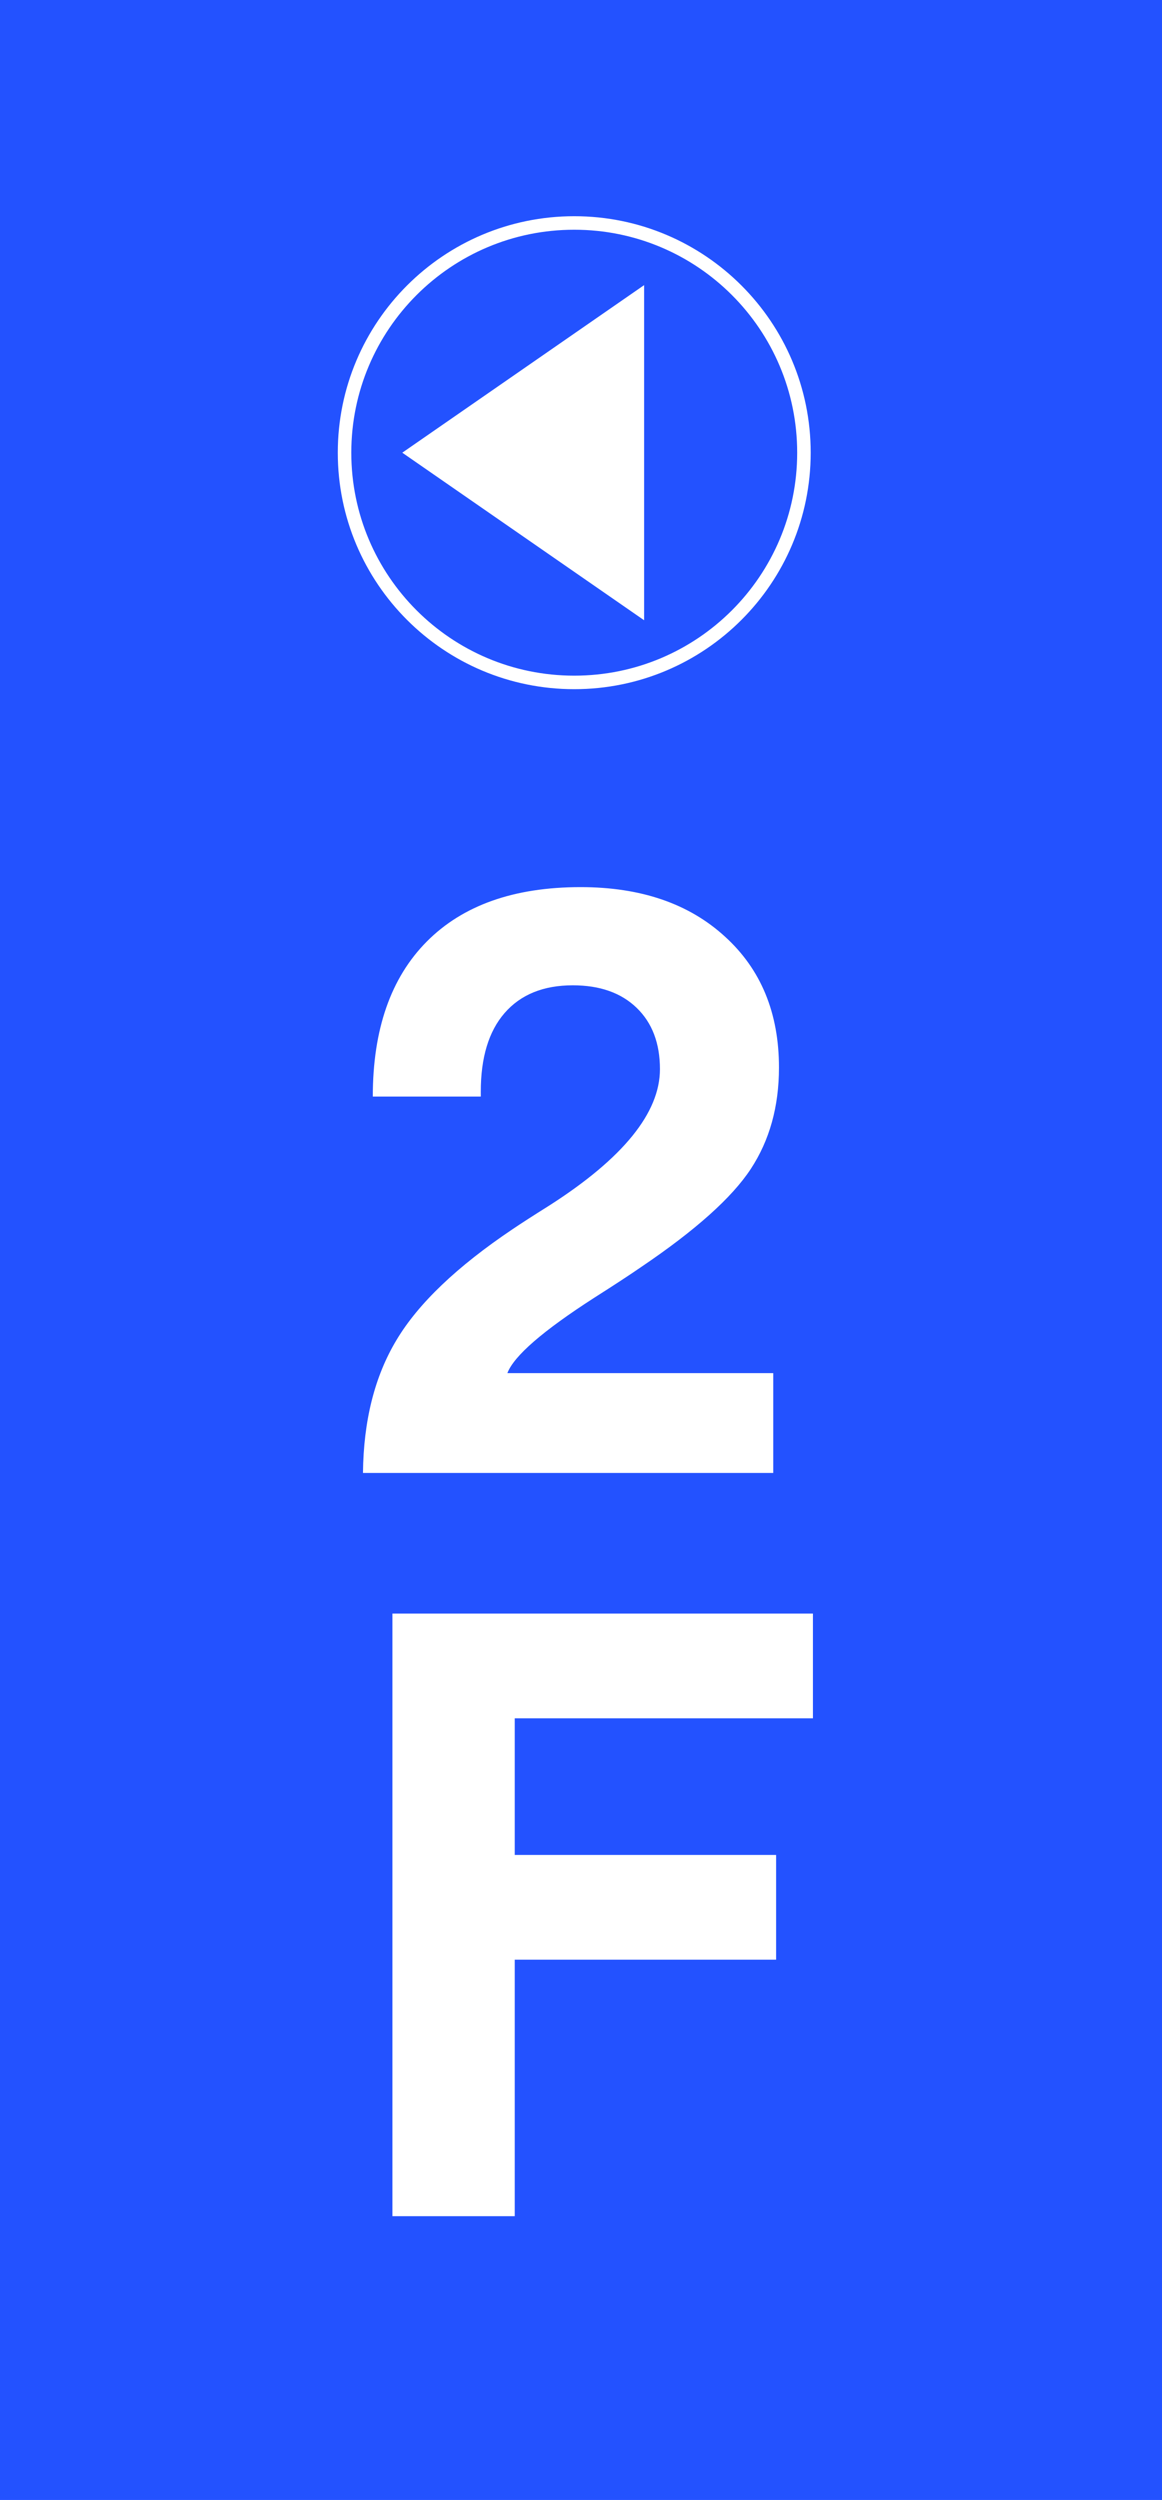
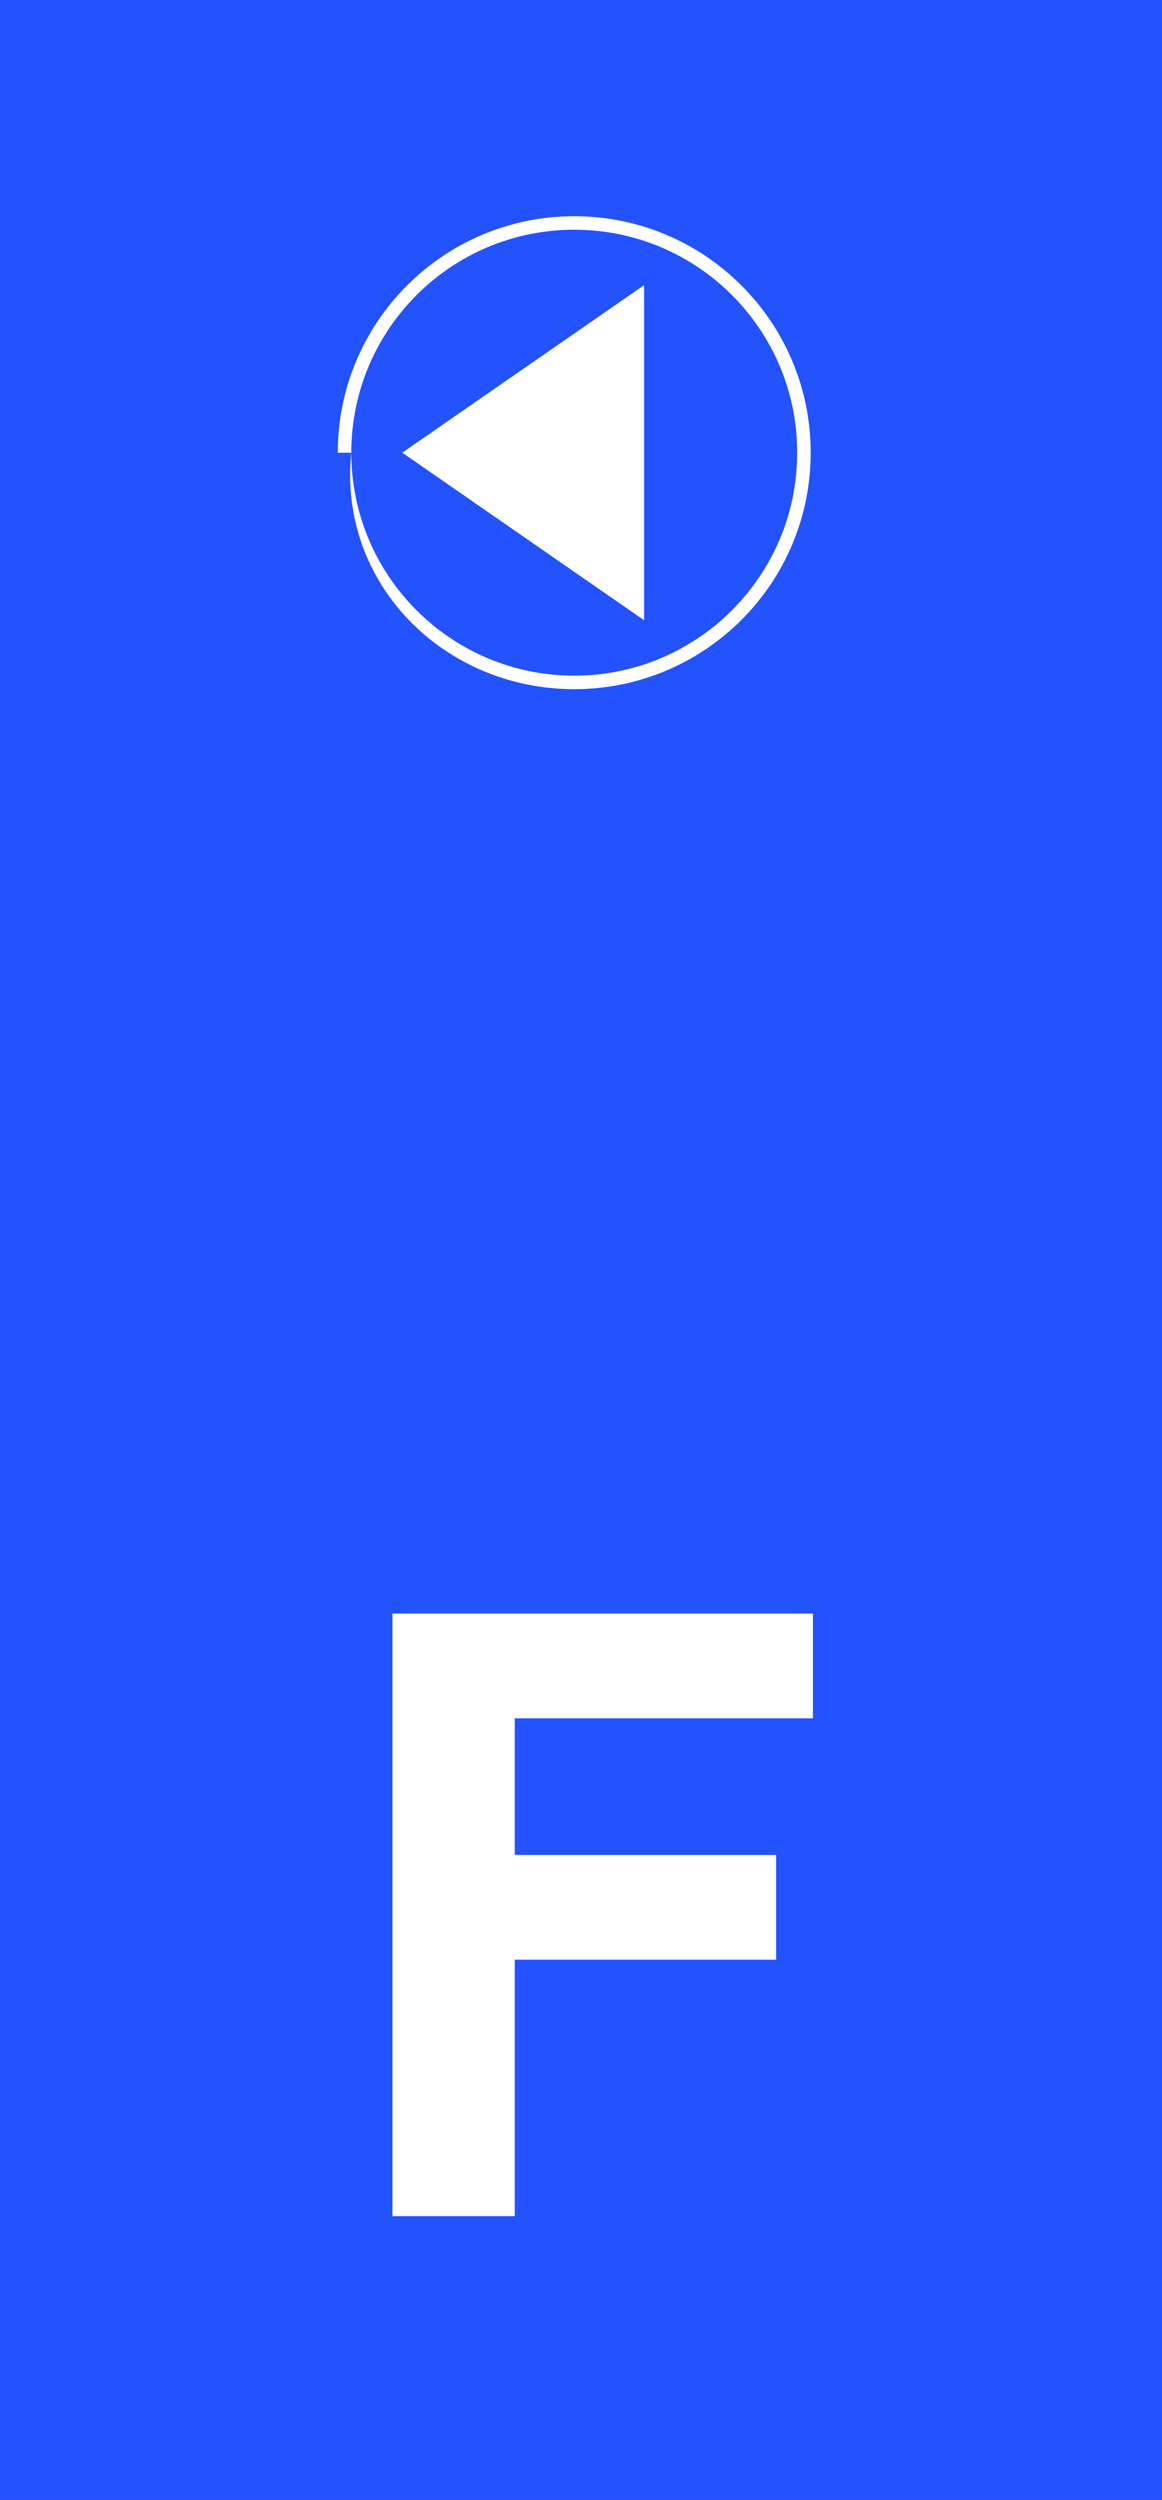
<svg xmlns="http://www.w3.org/2000/svg" width="86" height="185" viewBox="0 0 86 185" fill="none">
  <path d="M0 0H86V185H0V0Z" fill="#2352FF" />
  <path d="M29.044 164V119.407H60.165V127.157H38.096V137.269H57.44V145.019H38.096V164H29.044Z" fill="white" />
-   <path d="M26.864 109C26.905 105.125 27.732 101.845 29.347 99.161C30.961 96.457 33.827 93.722 37.944 90.957C38.57 90.533 39.478 89.948 40.669 89.201C46.118 85.71 48.843 82.349 48.843 79.12C48.843 77.203 48.268 75.689 47.117 74.579C45.967 73.469 44.393 72.914 42.395 72.914C40.215 72.914 38.53 73.6 37.339 74.973C36.168 76.325 35.583 78.262 35.583 80.785V81.148H27.591C27.591 76.184 28.923 72.359 31.587 69.675C34.251 66.991 38.045 65.648 42.97 65.648C47.43 65.648 50.992 66.87 53.656 69.311C56.32 71.733 57.652 74.963 57.652 78.999C57.652 81.885 56.956 84.388 55.563 86.507C54.171 88.626 51.477 91.038 47.48 93.742C46.633 94.328 45.462 95.094 43.969 96.043C40.175 98.485 38.035 100.342 37.551 101.613H57.228V109H26.864Z" fill="white" />
-   <path fill-rule="evenodd" clip-rule="evenodd" d="M26 33.5C26 42.613 33.387 50 42.5 50C51.613 50 59 42.613 59 33.5C59 24.387 51.613 17 42.5 17C33.387 17 26 24.387 26 33.5ZM25 33.5C25 43.165 32.835 51 42.5 51C52.165 51 60 43.165 60 33.5C60 23.835 52.165 16 42.5 16C32.835 16 25 23.835 25 33.5Z" fill="white" />
+   <path fill-rule="evenodd" clip-rule="evenodd" d="M26 33.5C26 42.613 33.387 50 42.5 50C51.613 50 59 42.613 59 33.5C59 24.387 51.613 17 42.5 17C33.387 17 26 24.387 26 33.5ZC25 43.165 32.835 51 42.5 51C52.165 51 60 43.165 60 33.5C60 23.835 52.165 16 42.5 16C32.835 16 25 23.835 25 33.5Z" fill="white" />
  <path d="M29.773 33.5L47.671 21.1L47.671 45.9L29.773 33.5Z" fill="white" />
</svg>